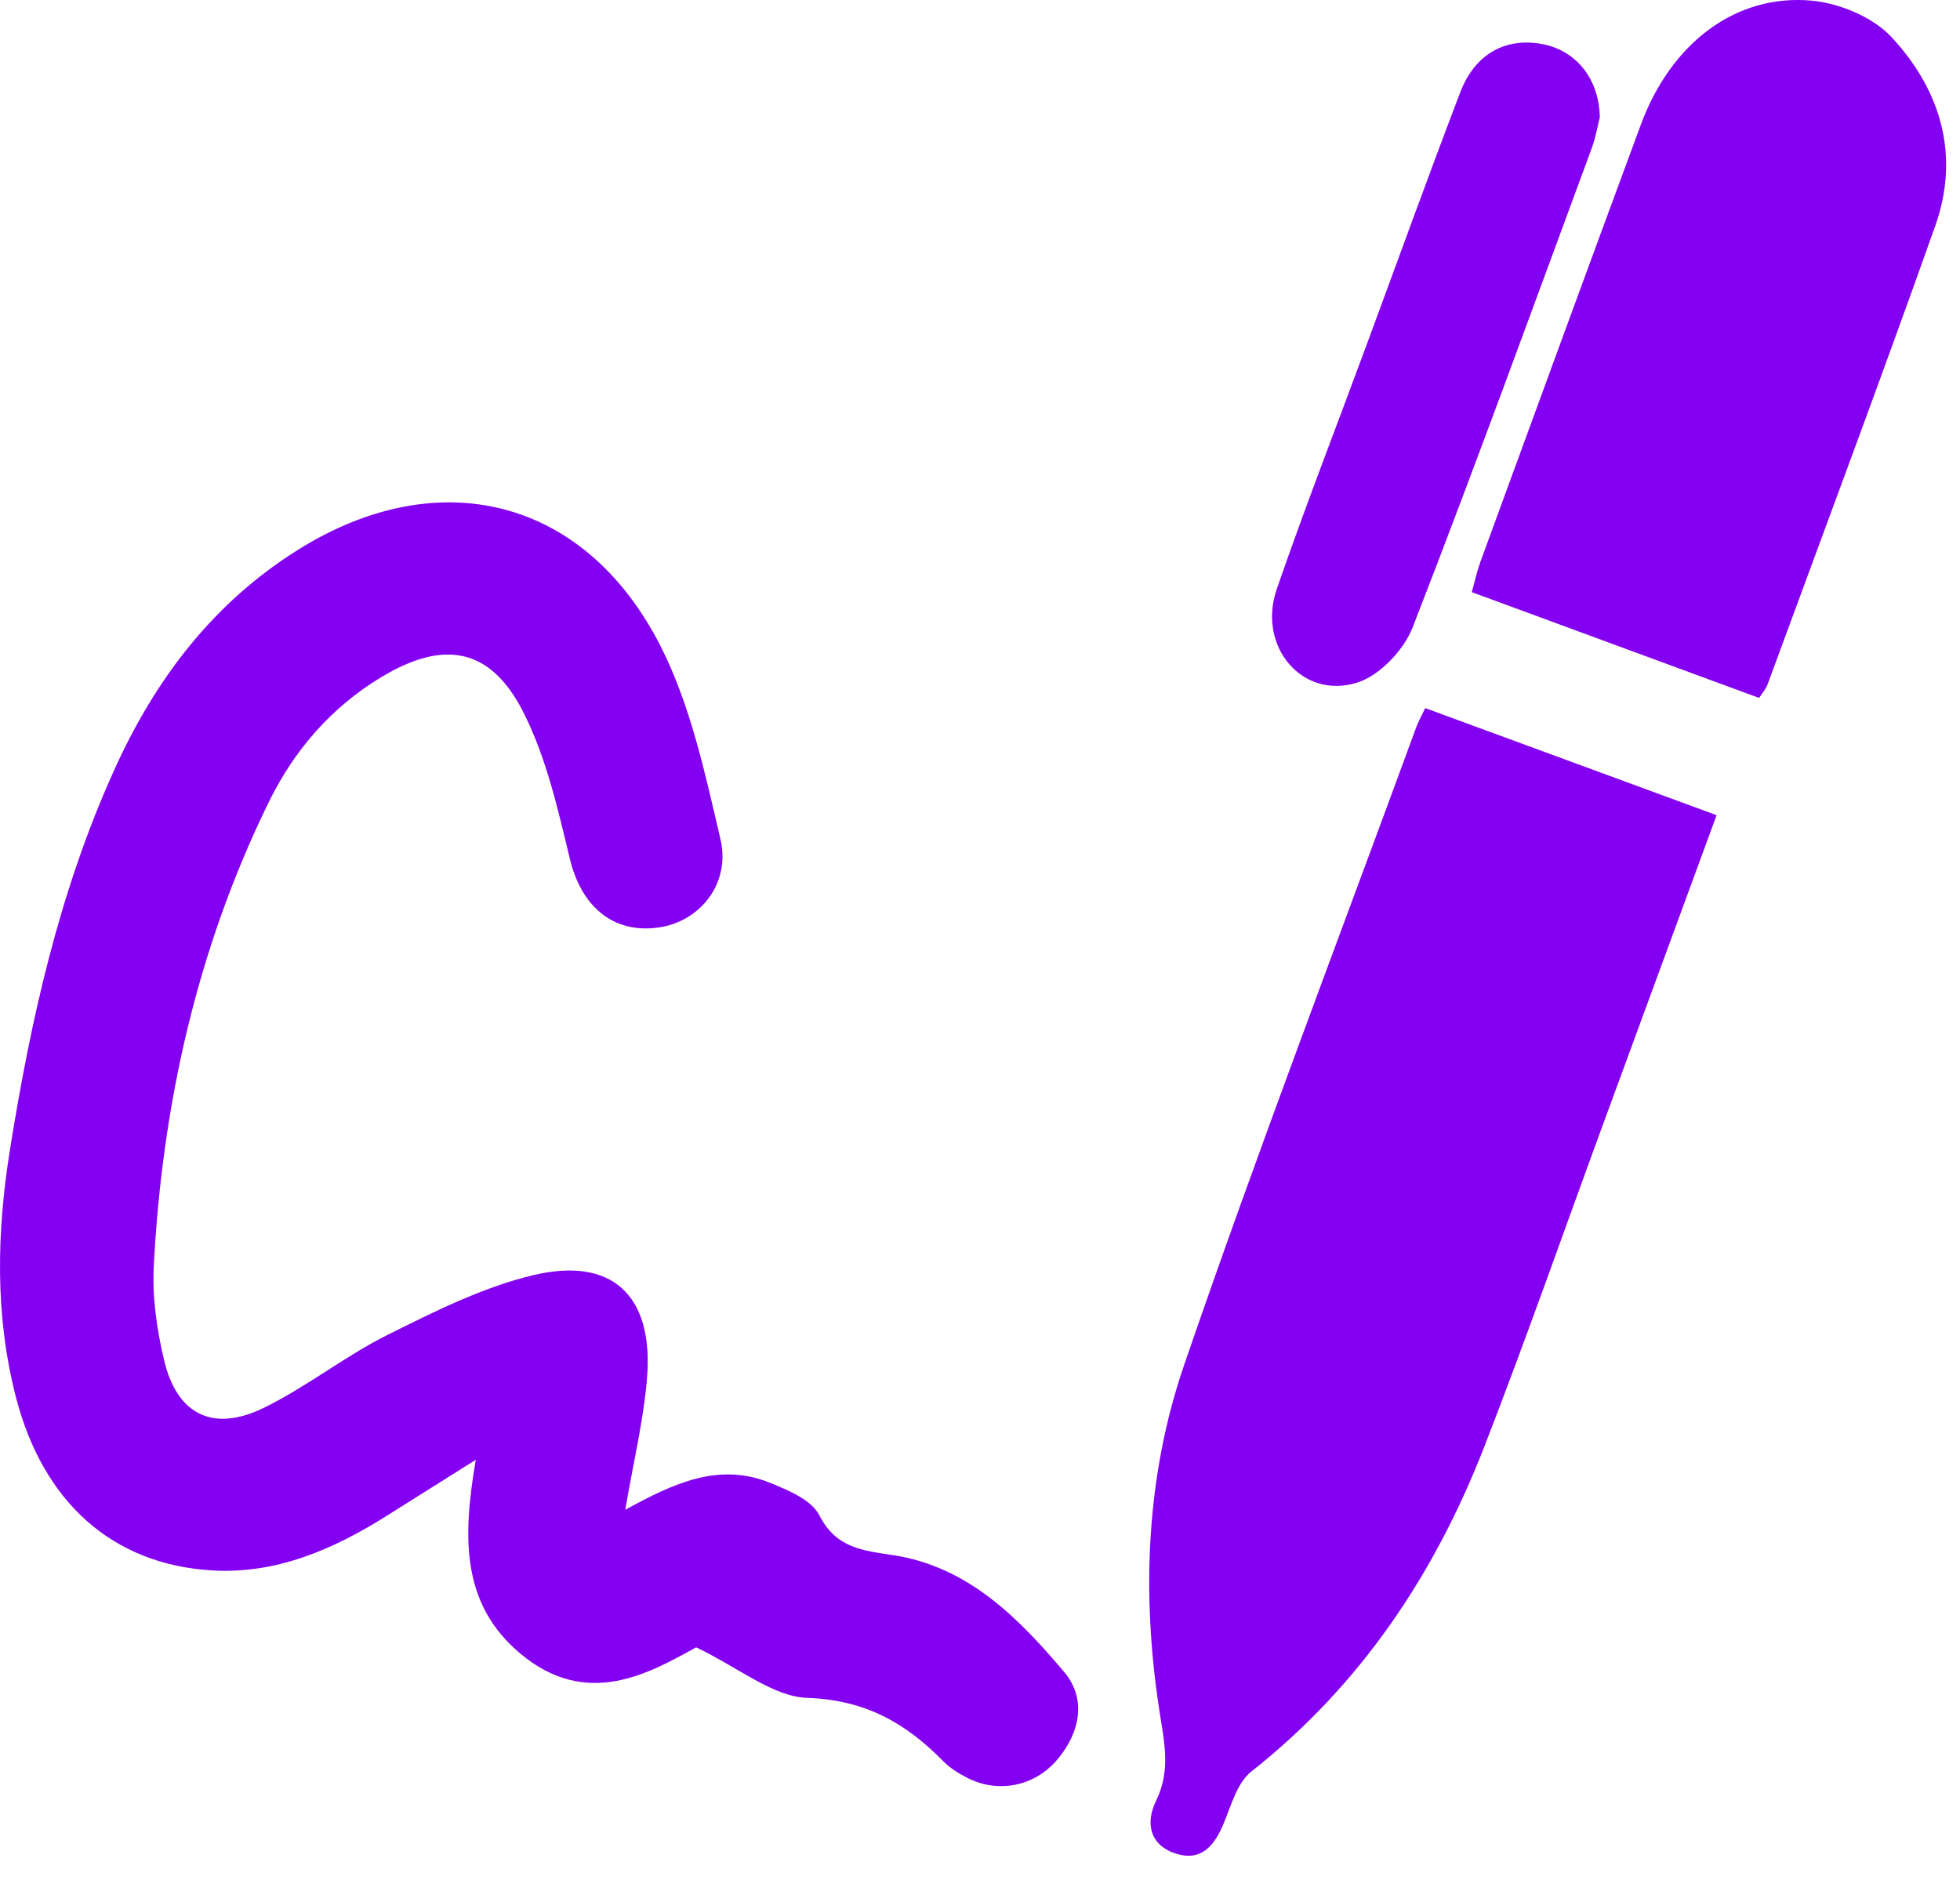
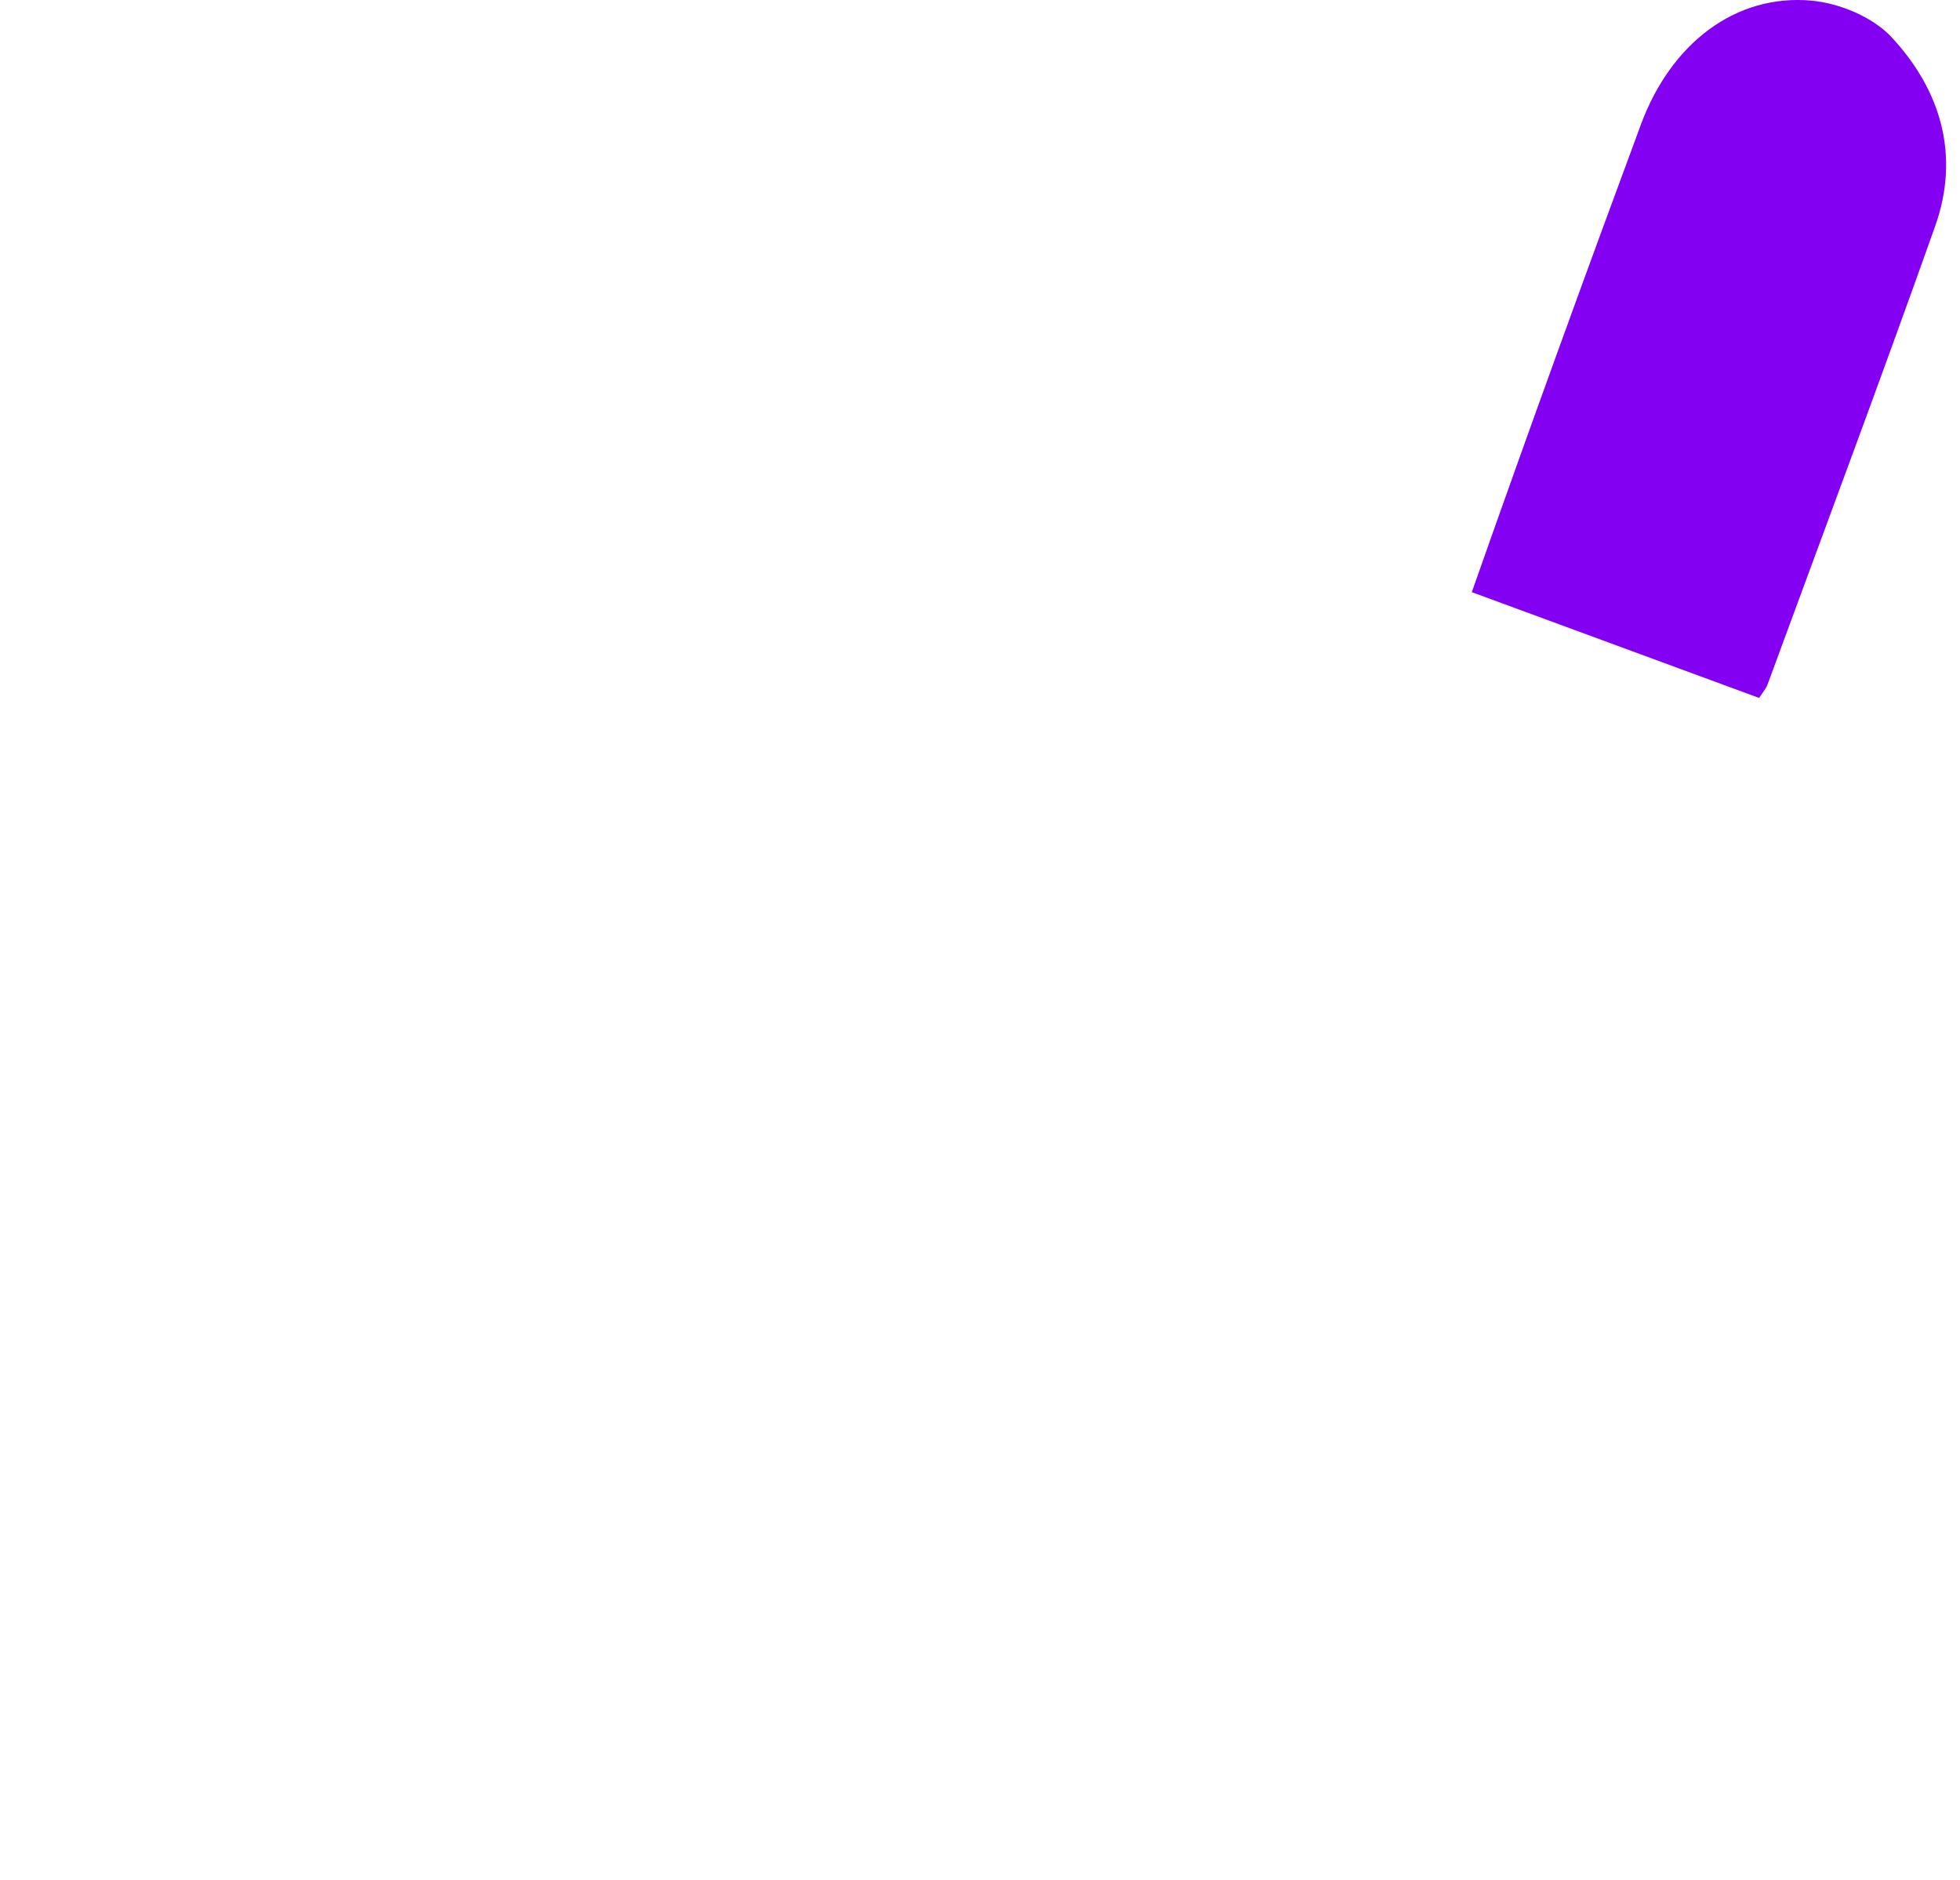
<svg xmlns="http://www.w3.org/2000/svg" width="49" height="47" viewBox="0 0 49 47" fill="none">
-   <path d="M15.632 37.746C16.838 37.081 17.971 36.553 19.247 37.07C19.702 37.254 20.285 37.495 20.481 37.879C20.902 38.704 21.561 38.763 22.326 38.879C24.201 39.164 25.466 40.451 26.609 41.806C27.163 42.465 27.009 43.31 26.434 43.989C25.87 44.656 24.97 44.84 24.2 44.456C23.976 44.344 23.752 44.206 23.579 44.029C22.643 43.074 21.625 42.497 20.186 42.448C19.321 42.417 18.478 41.698 17.404 41.184C16.2 41.85 14.659 42.723 13.007 41.339C11.526 40.099 11.564 38.425 11.895 36.495C11.023 37.043 10.342 37.474 9.66 37.901C8.326 38.74 6.902 39.357 5.298 39.261C2.804 39.111 1.082 37.548 0.404 34.953C-0.133 32.892 -0.082 30.803 0.25 28.736C0.77 25.488 1.484 22.282 2.851 19.26C3.876 16.987 5.325 15.072 7.462 13.738C10.964 11.551 14.615 12.441 16.504 16.133C17.263 17.619 17.626 19.332 18.011 20.978C18.273 22.094 17.493 23.047 16.456 23.189C15.323 23.347 14.53 22.654 14.247 21.473C13.947 20.226 13.656 18.935 13.083 17.804C12.261 16.184 11.092 15.989 9.535 16.927C8.276 17.686 7.352 18.76 6.716 20.059C4.928 23.715 4.053 27.614 3.844 31.662C3.804 32.438 3.922 33.245 4.102 34.006C4.425 35.367 5.326 35.817 6.596 35.196C7.669 34.672 8.624 33.903 9.694 33.37C10.868 32.785 12.075 32.178 13.339 31.878C15.289 31.415 16.318 32.373 16.181 34.378C16.101 35.471 15.834 36.55 15.632 37.746Z" fill="#8400F2" />
-   <path d="M35.631 17.703C38.052 18.593 40.442 19.47 42.915 20.38C41.97 22.952 41.047 25.46 40.127 27.969C39.126 30.695 38.167 33.438 37.116 36.147C35.872 39.352 34.018 42.131 31.284 44.289C30.931 44.568 30.781 45.13 30.593 45.584C30.36 46.146 30.029 46.55 29.382 46.336C28.729 46.119 28.638 45.559 28.902 45.02C29.278 44.251 29.103 43.541 28.982 42.748C28.535 39.837 28.651 36.901 29.604 34.123C31.438 28.78 33.458 23.499 35.402 18.193C35.455 18.045 35.533 17.908 35.631 17.703Z" fill="#8400F2" />
-   <path d="M43.978 17.449C41.579 16.566 39.215 15.695 36.795 14.804C36.878 14.506 36.928 14.269 37.011 14.043C38.346 10.396 39.677 6.75 41.024 3.109C41.776 1.079 43.392 -0.158 45.292 0.016C45.987 0.081 46.812 0.423 47.278 0.918C48.515 2.239 49.009 3.879 48.38 5.651C47.019 9.487 45.59 13.301 44.185 17.122C44.153 17.209 44.086 17.284 43.978 17.449Z" fill="#8400F2" />
-   <path d="M39.995 2.932C39.948 3.116 39.895 3.43 39.787 3.722C38.313 7.714 36.861 11.716 35.318 15.681C35.098 16.247 34.504 16.877 33.946 17.06C32.563 17.509 31.423 16.162 31.92 14.725C32.63 12.669 33.42 10.641 34.173 8.601C34.95 6.501 35.707 4.396 36.508 2.304C36.882 1.326 37.67 0.916 38.604 1.112C39.411 1.284 39.978 1.974 39.995 2.932Z" fill="#8400F2" />
+   <path d="M43.978 17.449C41.579 16.566 39.215 15.695 36.795 14.804C38.346 10.396 39.677 6.75 41.024 3.109C41.776 1.079 43.392 -0.158 45.292 0.016C45.987 0.081 46.812 0.423 47.278 0.918C48.515 2.239 49.009 3.879 48.38 5.651C47.019 9.487 45.59 13.301 44.185 17.122C44.153 17.209 44.086 17.284 43.978 17.449Z" fill="#8400F2" />
</svg>